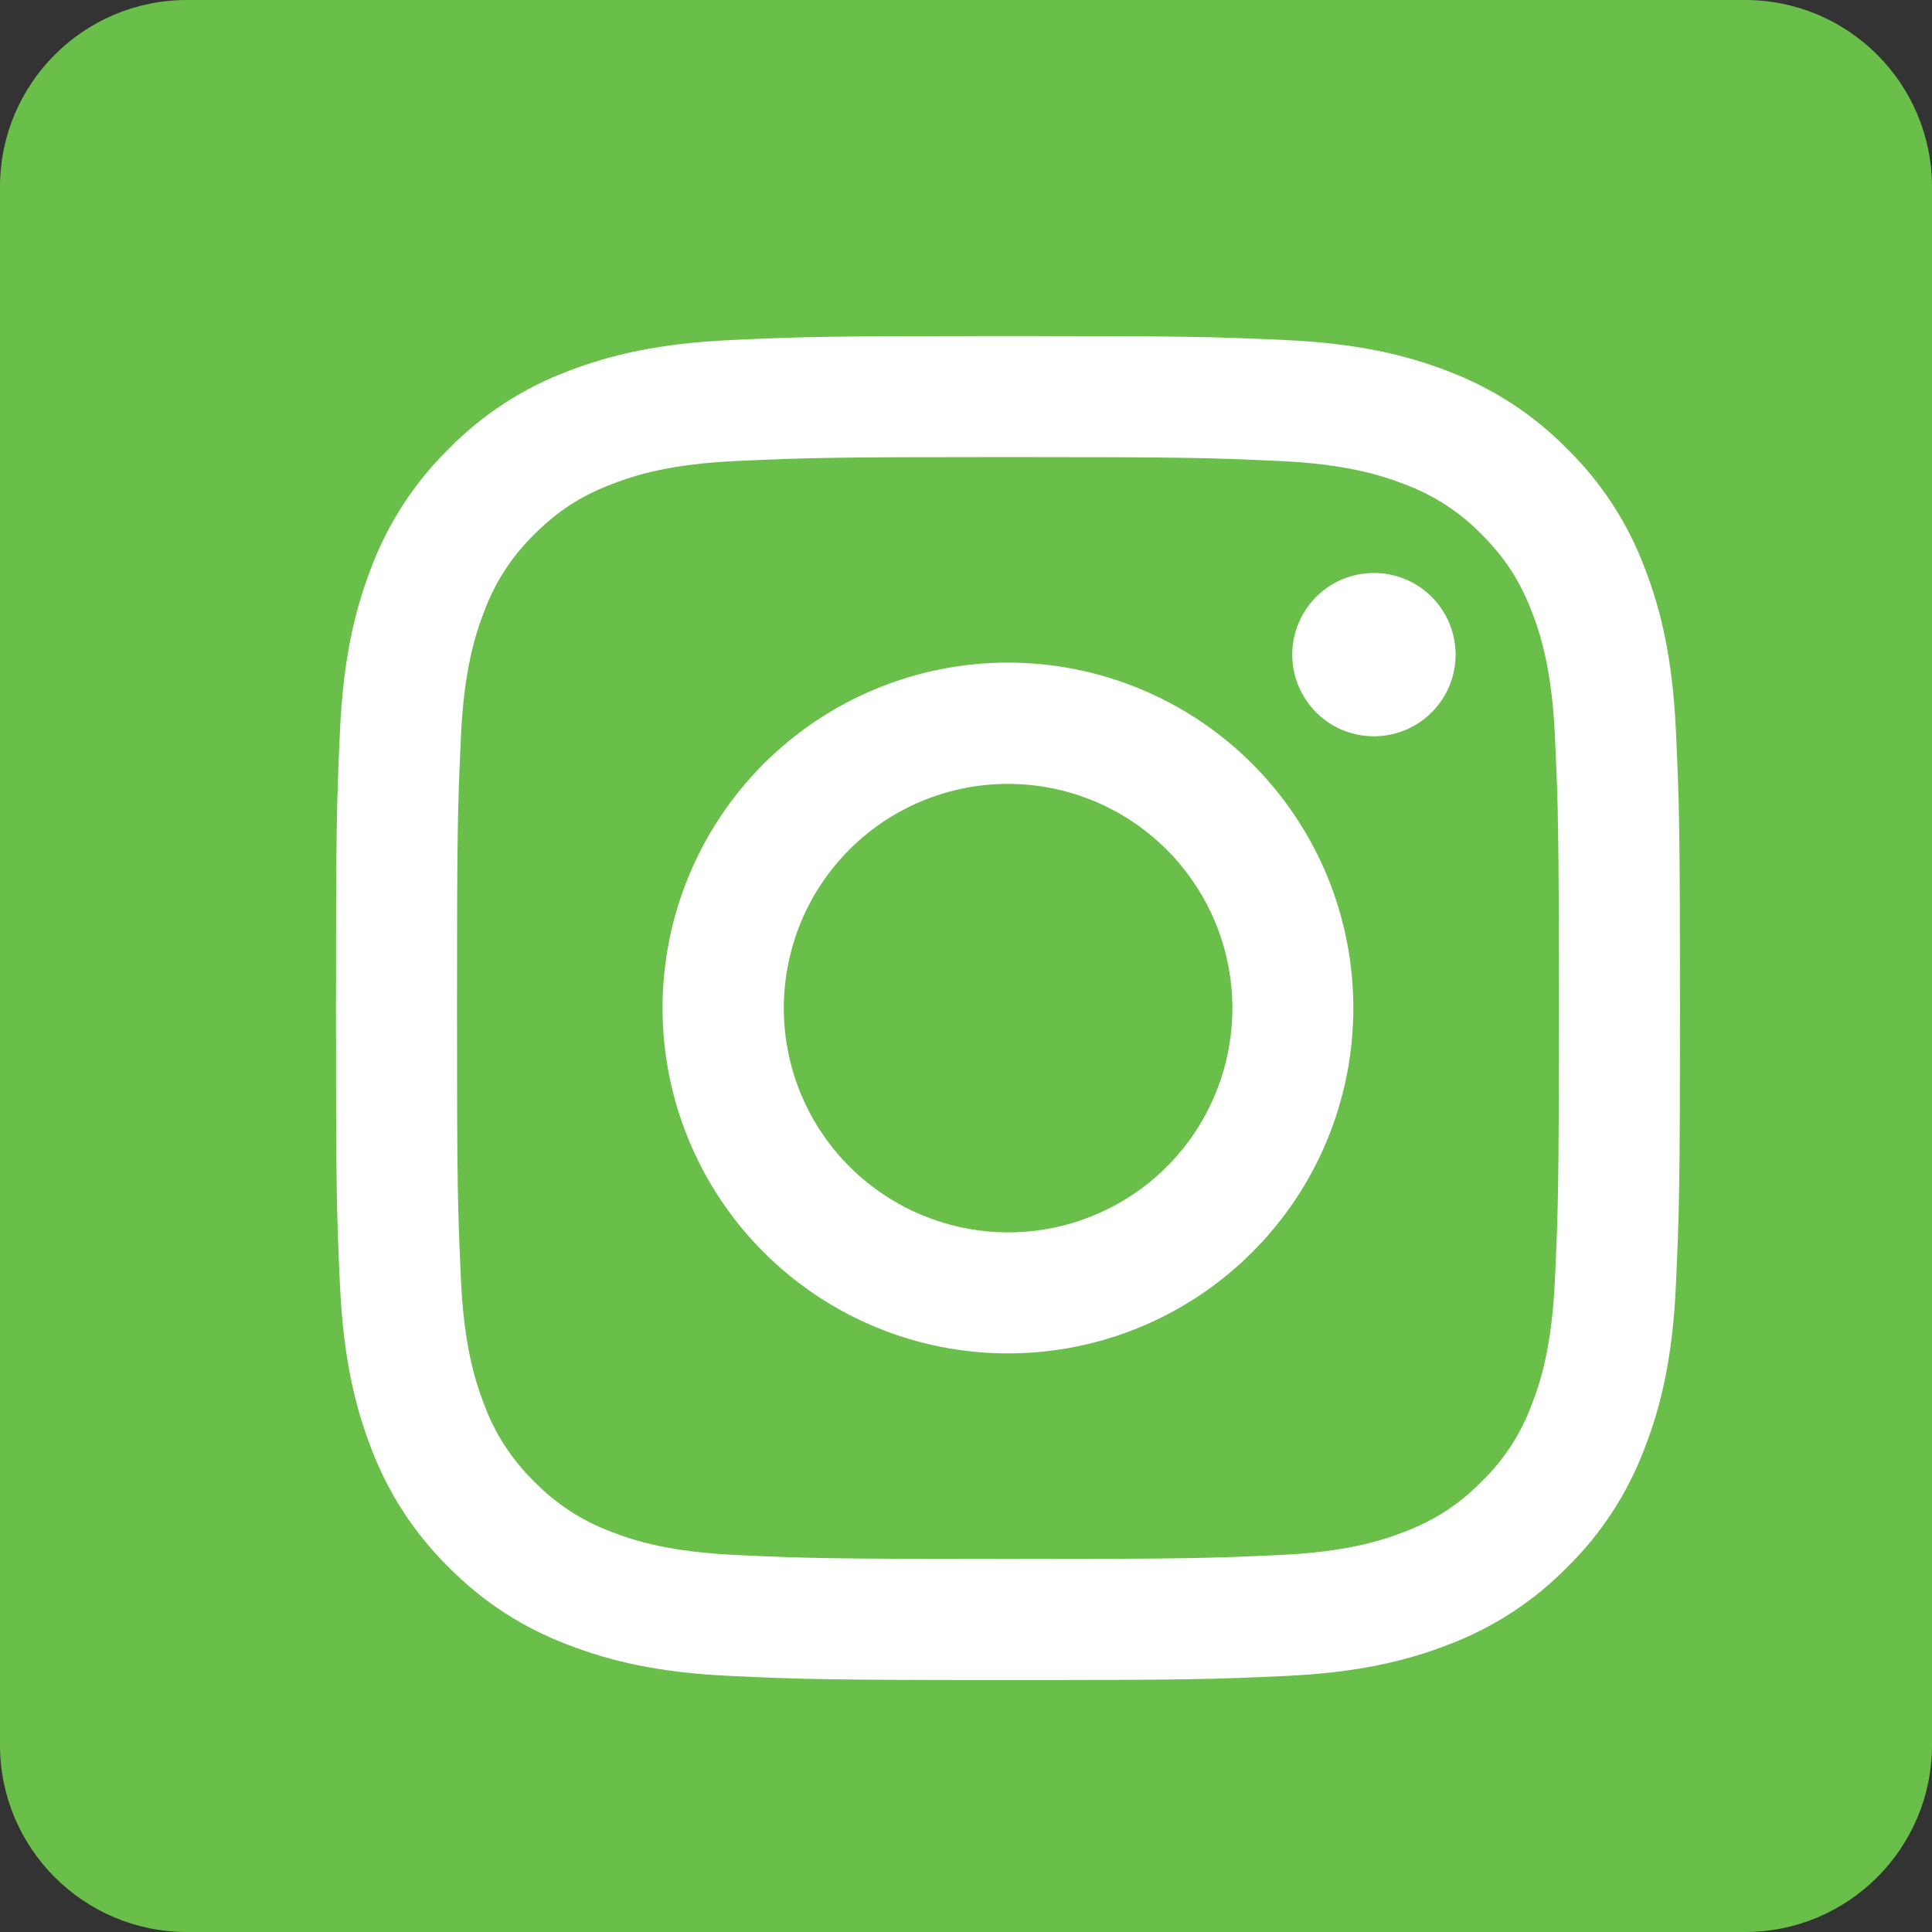
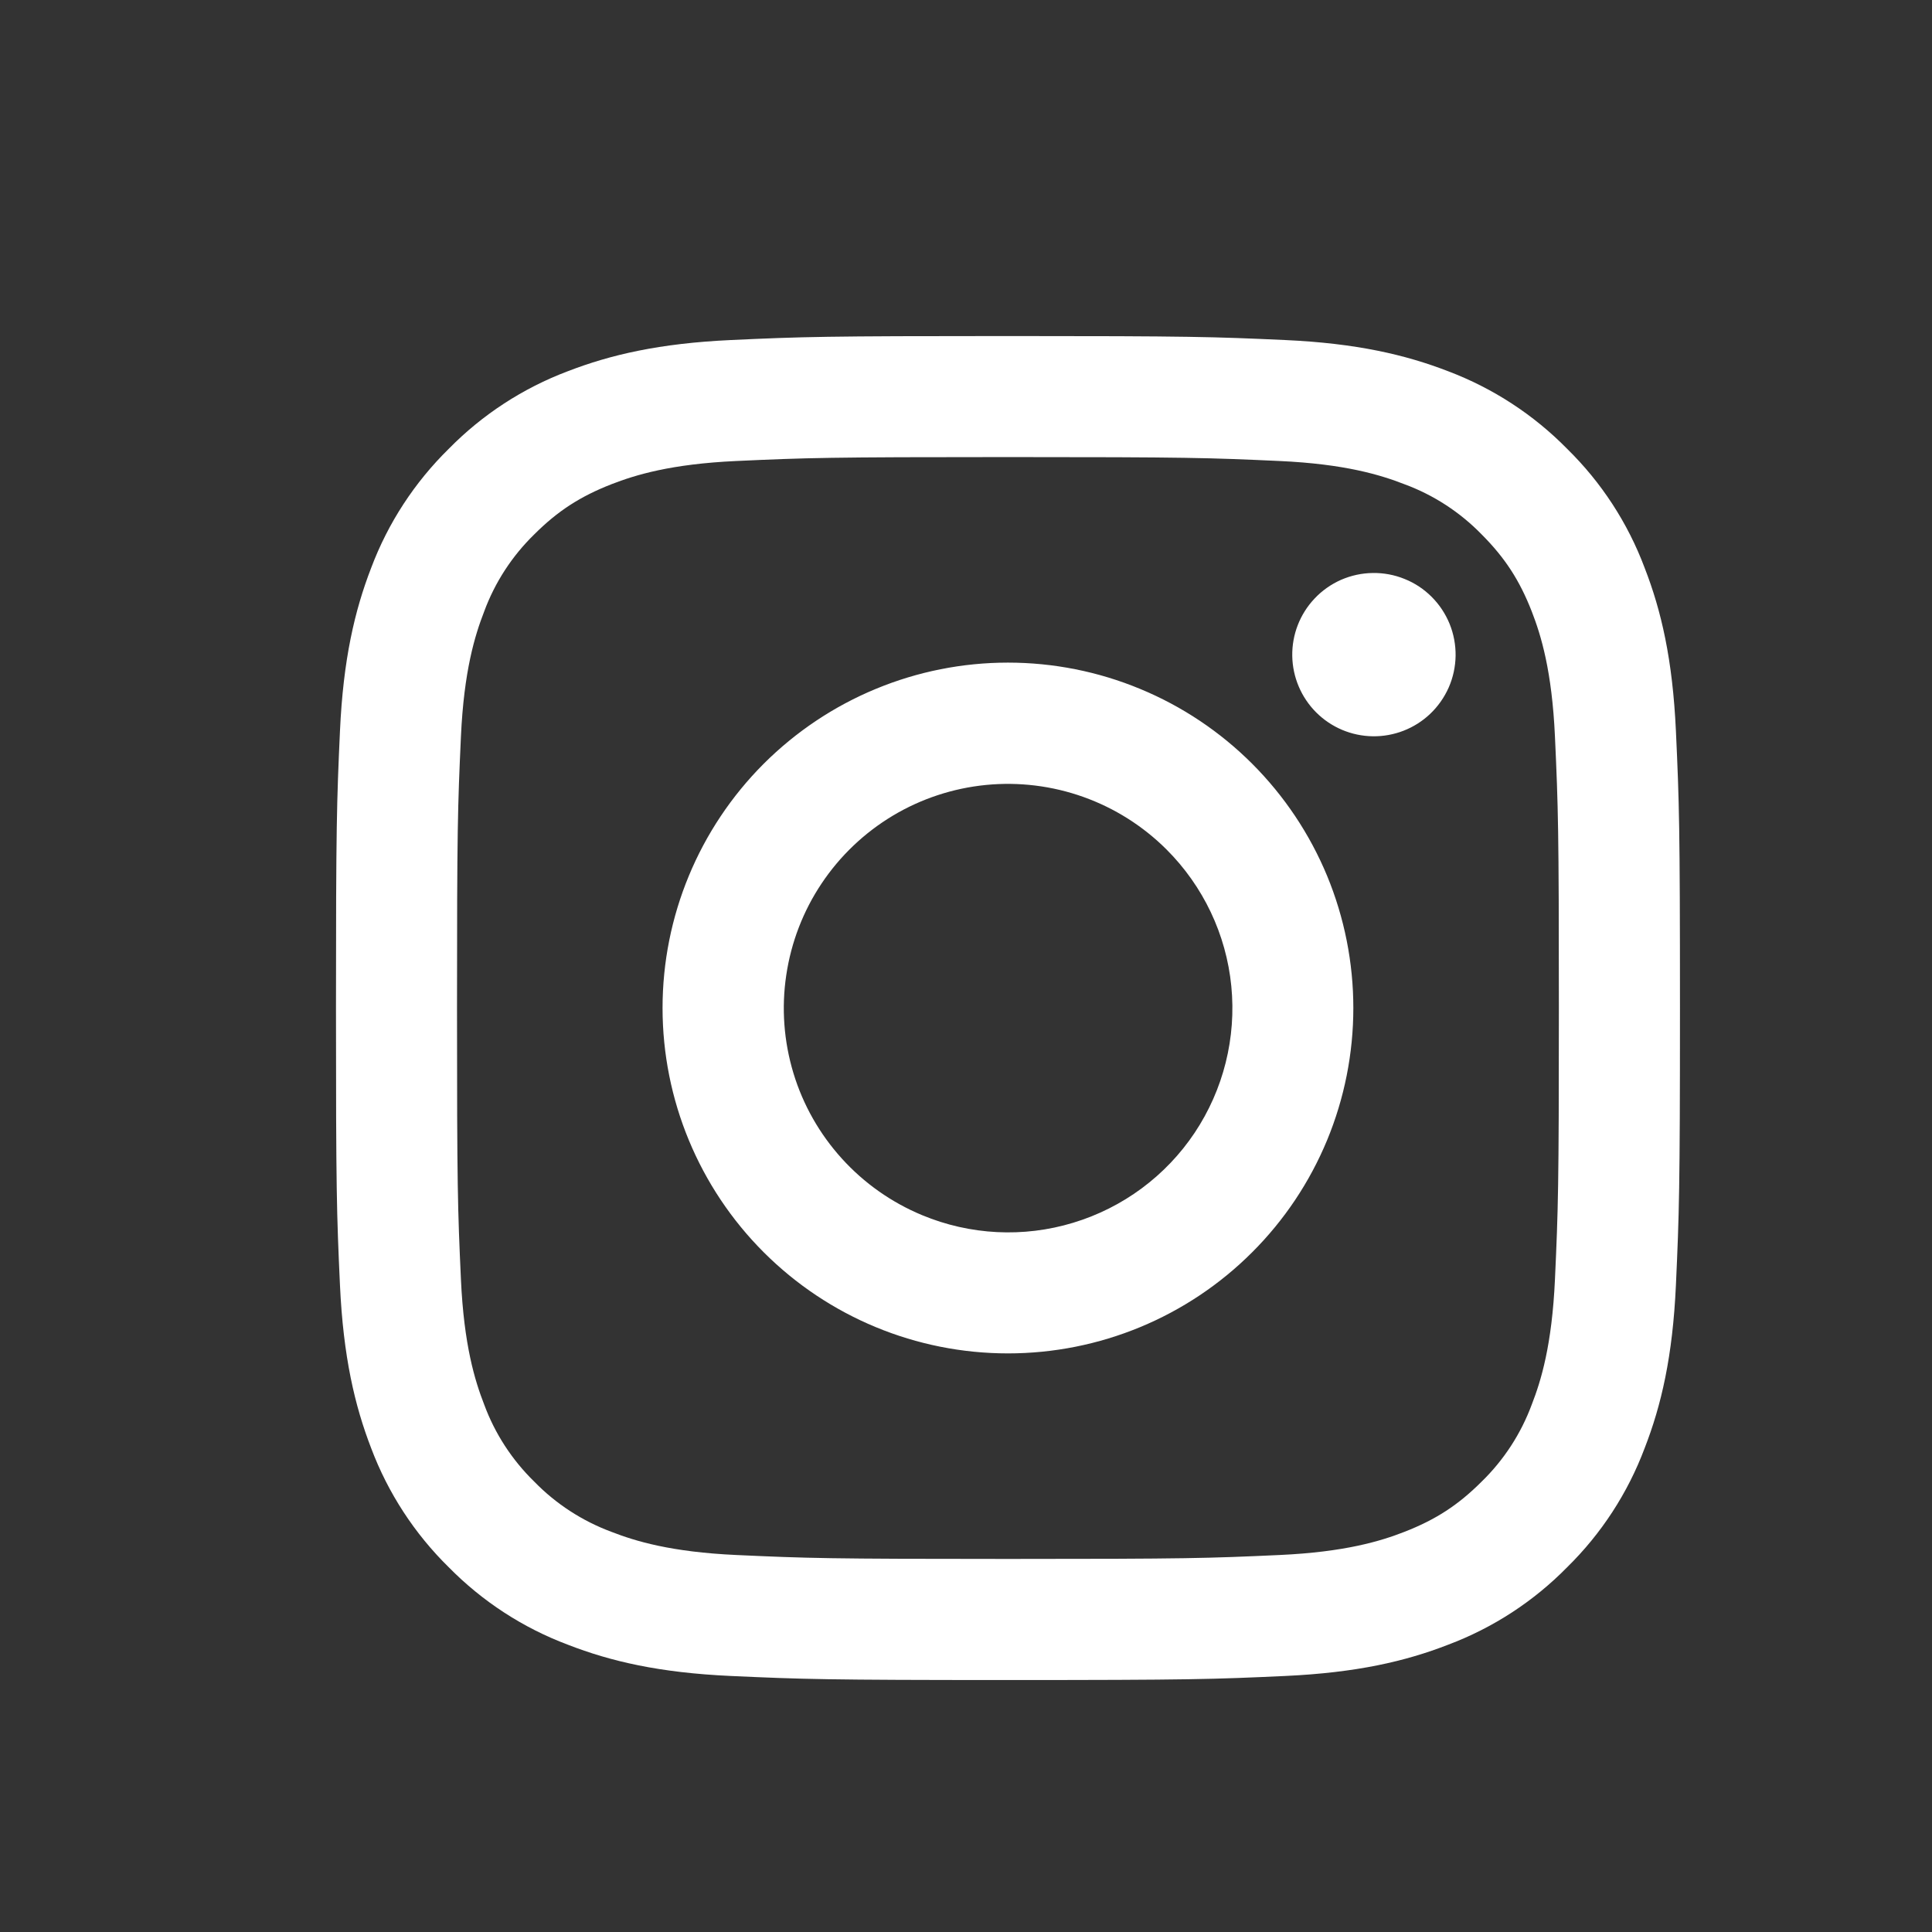
<svg xmlns="http://www.w3.org/2000/svg" width="31" height="31" viewBox="0 0 31 31" fill="none">
  <rect x="0" y="0" width="31" height="31" fill="#333333" stroke="none" />
-   <path d="M0 3C0 1.343 1.343 0 3 0H28C29.657 0 31 1.343 31 3V28C31 29.657 29.657 31 28 31H3C1.343 31 0 29.657 0 28V3Z" fill="#6ABF4B" />
  <path fill-rule="evenodd" clip-rule="evenodd" d="M11.728 5.456C12.878 5.403 13.244 5.392 16.173 5.392C19.102 5.392 19.469 5.404 20.618 5.456C21.767 5.508 22.551 5.692 23.237 5.957C23.955 6.229 24.607 6.653 25.146 7.202C25.695 7.74 26.119 8.391 26.389 9.111C26.656 9.797 26.838 10.581 26.891 11.728C26.944 12.88 26.956 13.246 26.956 16.174C26.956 19.103 26.943 19.47 26.891 20.62C26.839 21.767 26.656 22.551 26.389 23.237C26.119 23.956 25.695 24.608 25.146 25.147C24.607 25.696 23.955 26.12 23.237 26.39C22.551 26.657 21.767 26.839 20.62 26.892C19.469 26.945 19.102 26.957 16.173 26.957C13.244 26.957 12.878 26.944 11.728 26.892C10.581 26.84 9.797 26.657 9.111 26.39C8.391 26.12 7.739 25.695 7.2 25.147C6.652 24.609 6.227 23.957 5.956 23.238C5.691 22.552 5.508 21.767 5.455 20.621C5.402 19.469 5.391 19.102 5.391 16.174C5.391 13.245 5.403 12.879 5.455 11.73C5.507 10.581 5.691 9.797 5.956 9.111C6.227 8.391 6.652 7.74 7.201 7.201C7.739 6.653 8.391 6.228 9.11 5.957C9.796 5.692 10.581 5.509 11.728 5.456ZM20.53 7.397C19.393 7.345 19.052 7.334 16.173 7.334C13.294 7.334 12.953 7.345 11.816 7.397C10.764 7.445 10.194 7.621 9.813 7.769C9.311 7.965 8.951 8.197 8.573 8.574C8.216 8.922 7.94 9.346 7.768 9.814C7.62 10.195 7.444 10.765 7.396 11.817C7.344 12.954 7.333 13.295 7.333 16.174C7.333 19.053 7.344 19.394 7.396 20.531C7.444 21.583 7.62 22.154 7.768 22.534C7.94 23.002 8.216 23.426 8.573 23.774C8.921 24.132 9.346 24.407 9.813 24.58C10.194 24.728 10.764 24.903 11.816 24.951C12.953 25.003 13.293 25.014 16.173 25.014C19.053 25.014 19.393 25.003 20.53 24.951C21.582 24.903 22.153 24.728 22.533 24.58C23.036 24.384 23.396 24.151 23.773 23.774C24.131 23.426 24.406 23.002 24.579 22.534C24.727 22.154 24.902 21.583 24.95 20.531C25.002 19.394 25.013 19.053 25.013 16.174C25.013 13.295 25.002 12.954 24.95 11.817C24.902 10.765 24.727 10.195 24.579 9.814C24.383 9.312 24.15 8.952 23.773 8.574C23.425 8.217 23.001 7.941 22.533 7.769C22.153 7.621 21.582 7.445 20.53 7.397ZM14.796 19.498C15.565 19.818 16.422 19.862 17.219 19.62C18.017 19.379 18.706 18.869 19.169 18.176C19.631 17.483 19.839 16.651 19.757 15.822C19.675 14.993 19.307 14.219 18.717 13.63C18.341 13.255 17.886 12.967 17.385 12.788C16.884 12.609 16.35 12.543 15.821 12.595C15.292 12.647 14.78 12.816 14.324 13.089C13.868 13.363 13.478 13.734 13.183 14.176C12.887 14.618 12.694 15.121 12.616 15.647C12.537 16.173 12.577 16.71 12.731 17.219C12.885 17.728 13.151 18.196 13.508 18.59C13.865 18.984 14.305 19.294 14.796 19.498ZM12.254 12.255C12.769 11.741 13.38 11.332 14.052 11.054C14.725 10.775 15.445 10.632 16.173 10.632C16.901 10.632 17.622 10.775 18.294 11.054C18.967 11.332 19.578 11.741 20.092 12.255C20.607 12.77 21.015 13.381 21.294 14.053C21.572 14.726 21.715 15.446 21.715 16.174C21.715 16.902 21.572 17.623 21.294 18.295C21.015 18.968 20.607 19.579 20.092 20.093C19.053 21.133 17.643 21.716 16.173 21.716C14.703 21.716 13.294 21.133 12.254 20.093C11.215 19.054 10.631 17.644 10.631 16.174C10.631 14.704 11.215 13.295 12.254 12.255ZM22.945 11.457C23.072 11.337 23.174 11.192 23.245 11.032C23.316 10.871 23.353 10.698 23.356 10.523C23.358 10.348 23.326 10.174 23.26 10.011C23.194 9.849 23.096 9.701 22.972 9.577C22.848 9.453 22.701 9.355 22.538 9.29C22.376 9.224 22.202 9.191 22.026 9.194C21.851 9.196 21.678 9.234 21.517 9.304C21.357 9.375 21.212 9.477 21.092 9.605C20.858 9.853 20.73 10.182 20.735 10.523C20.74 10.864 20.878 11.19 21.119 11.431C21.36 11.672 21.685 11.809 22.026 11.814C22.367 11.819 22.697 11.691 22.945 11.457Z" fill="white" />
</svg>